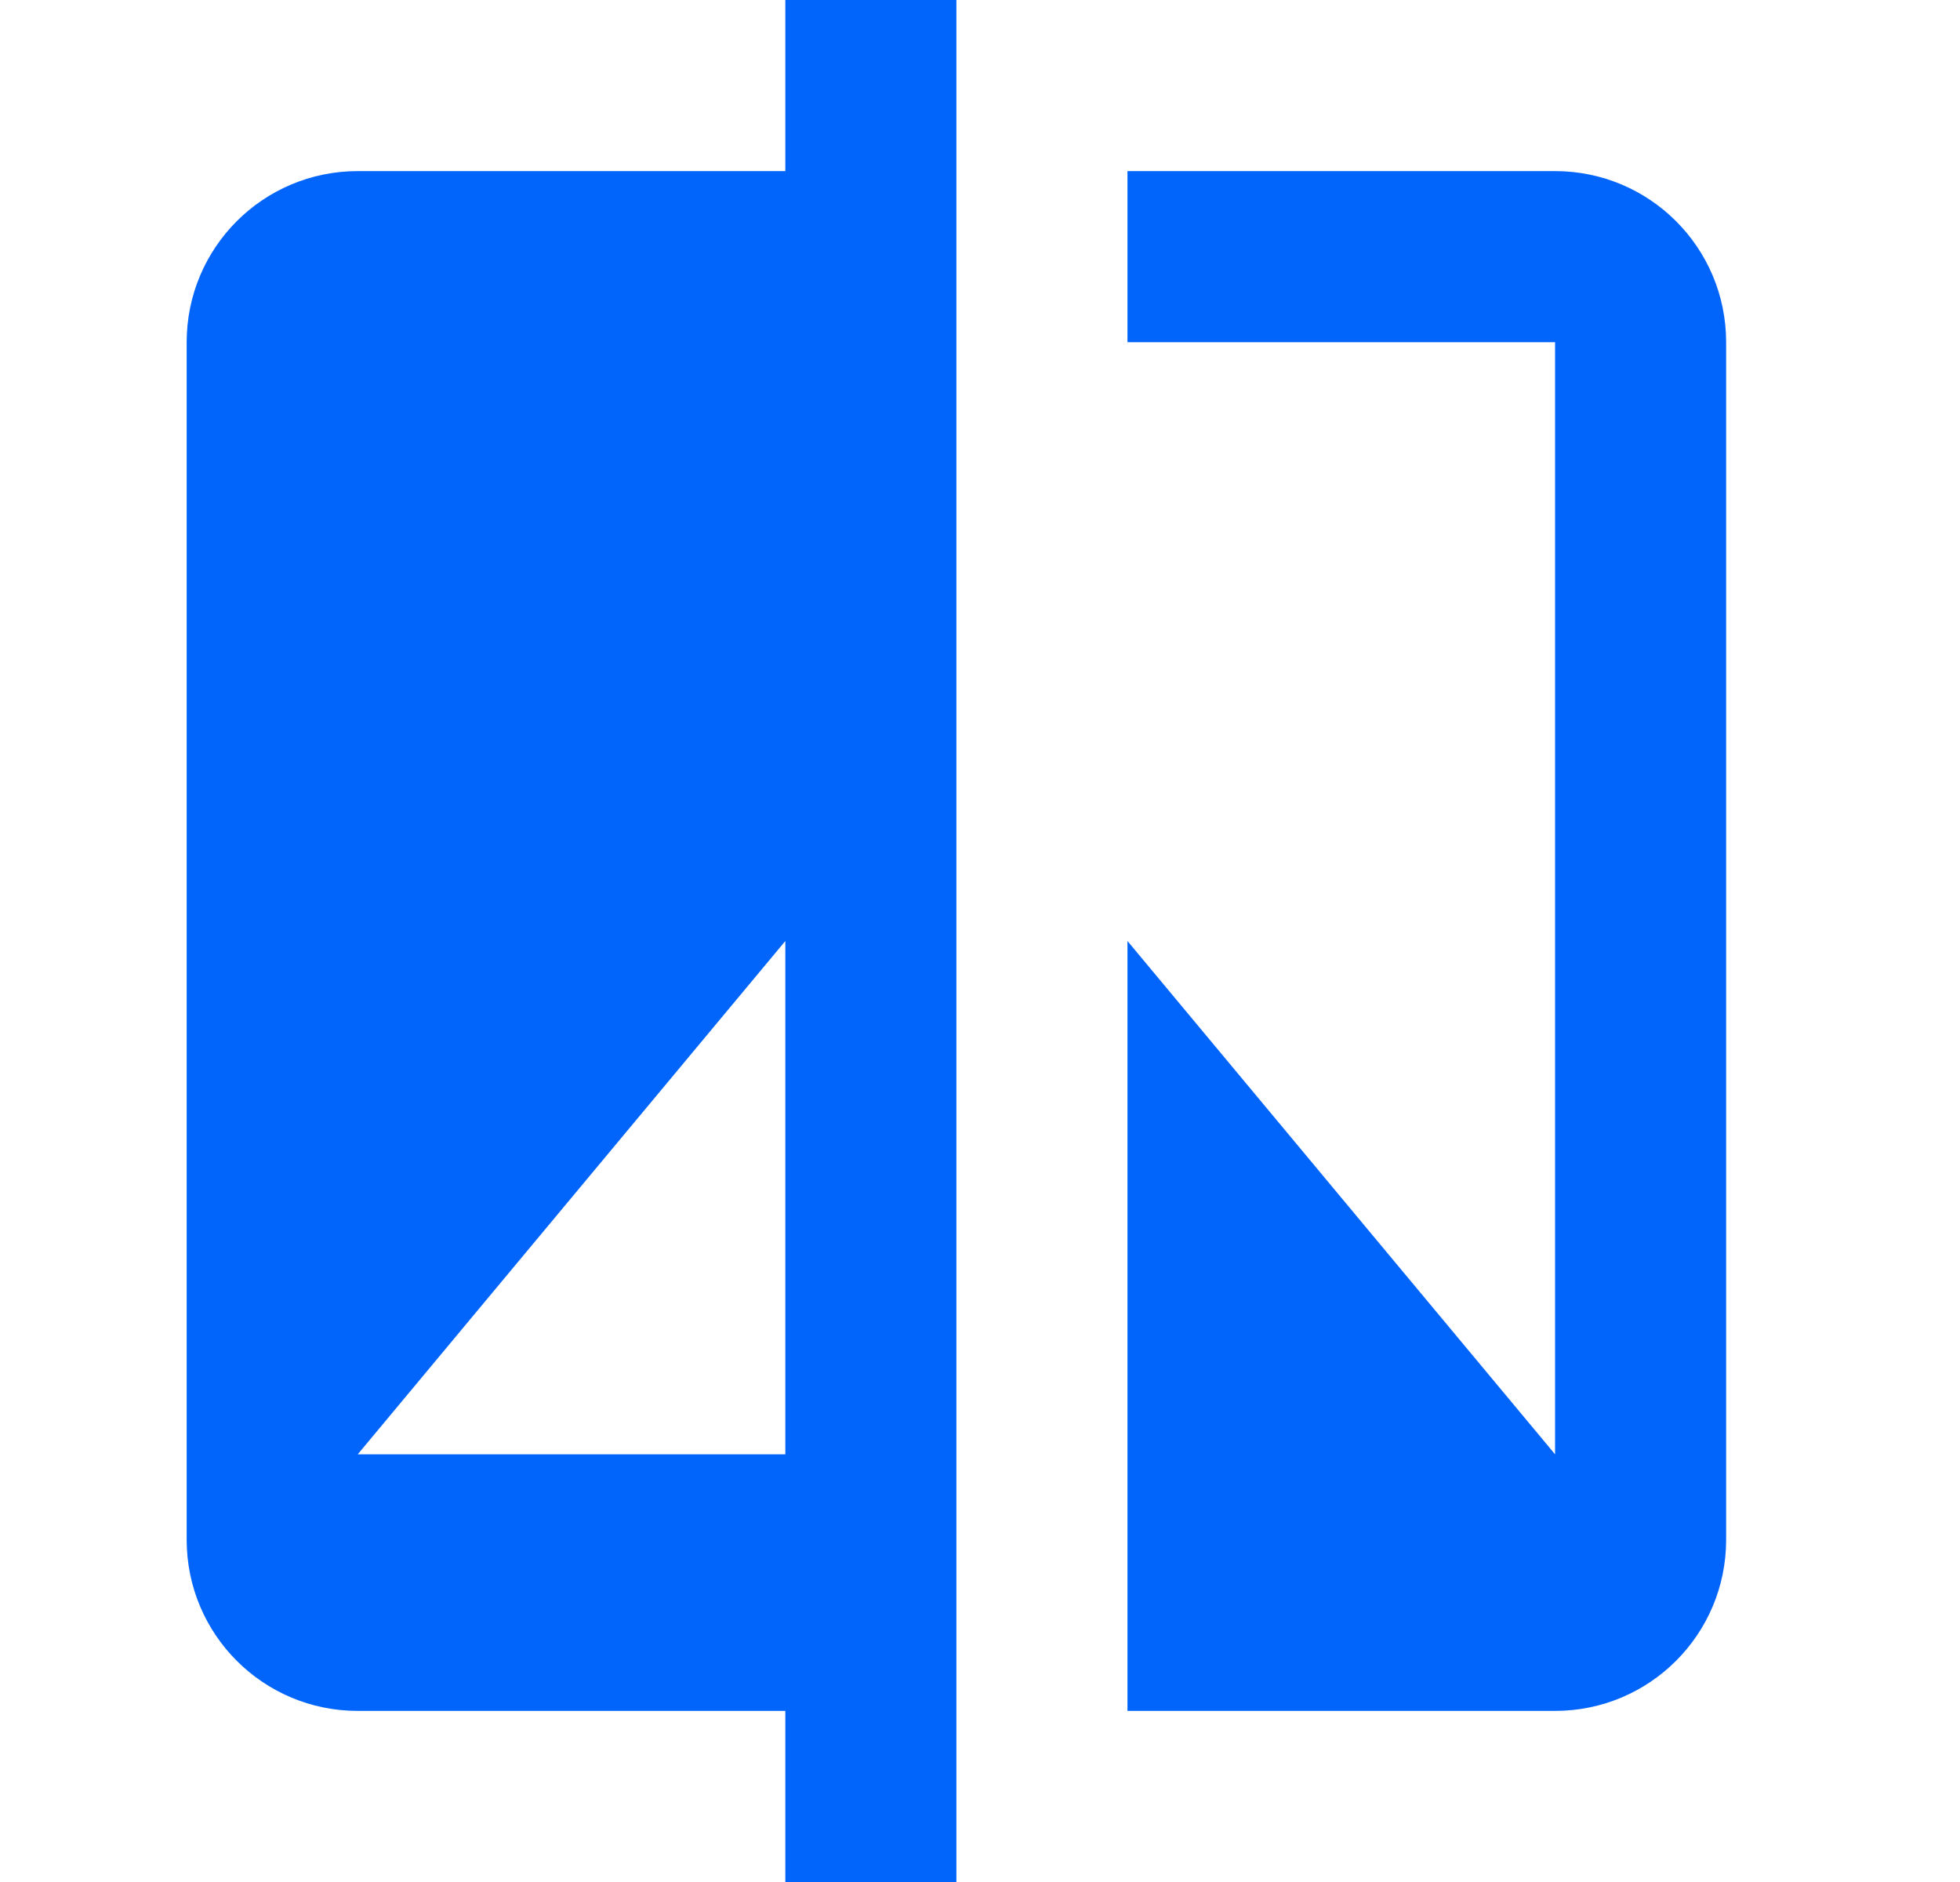
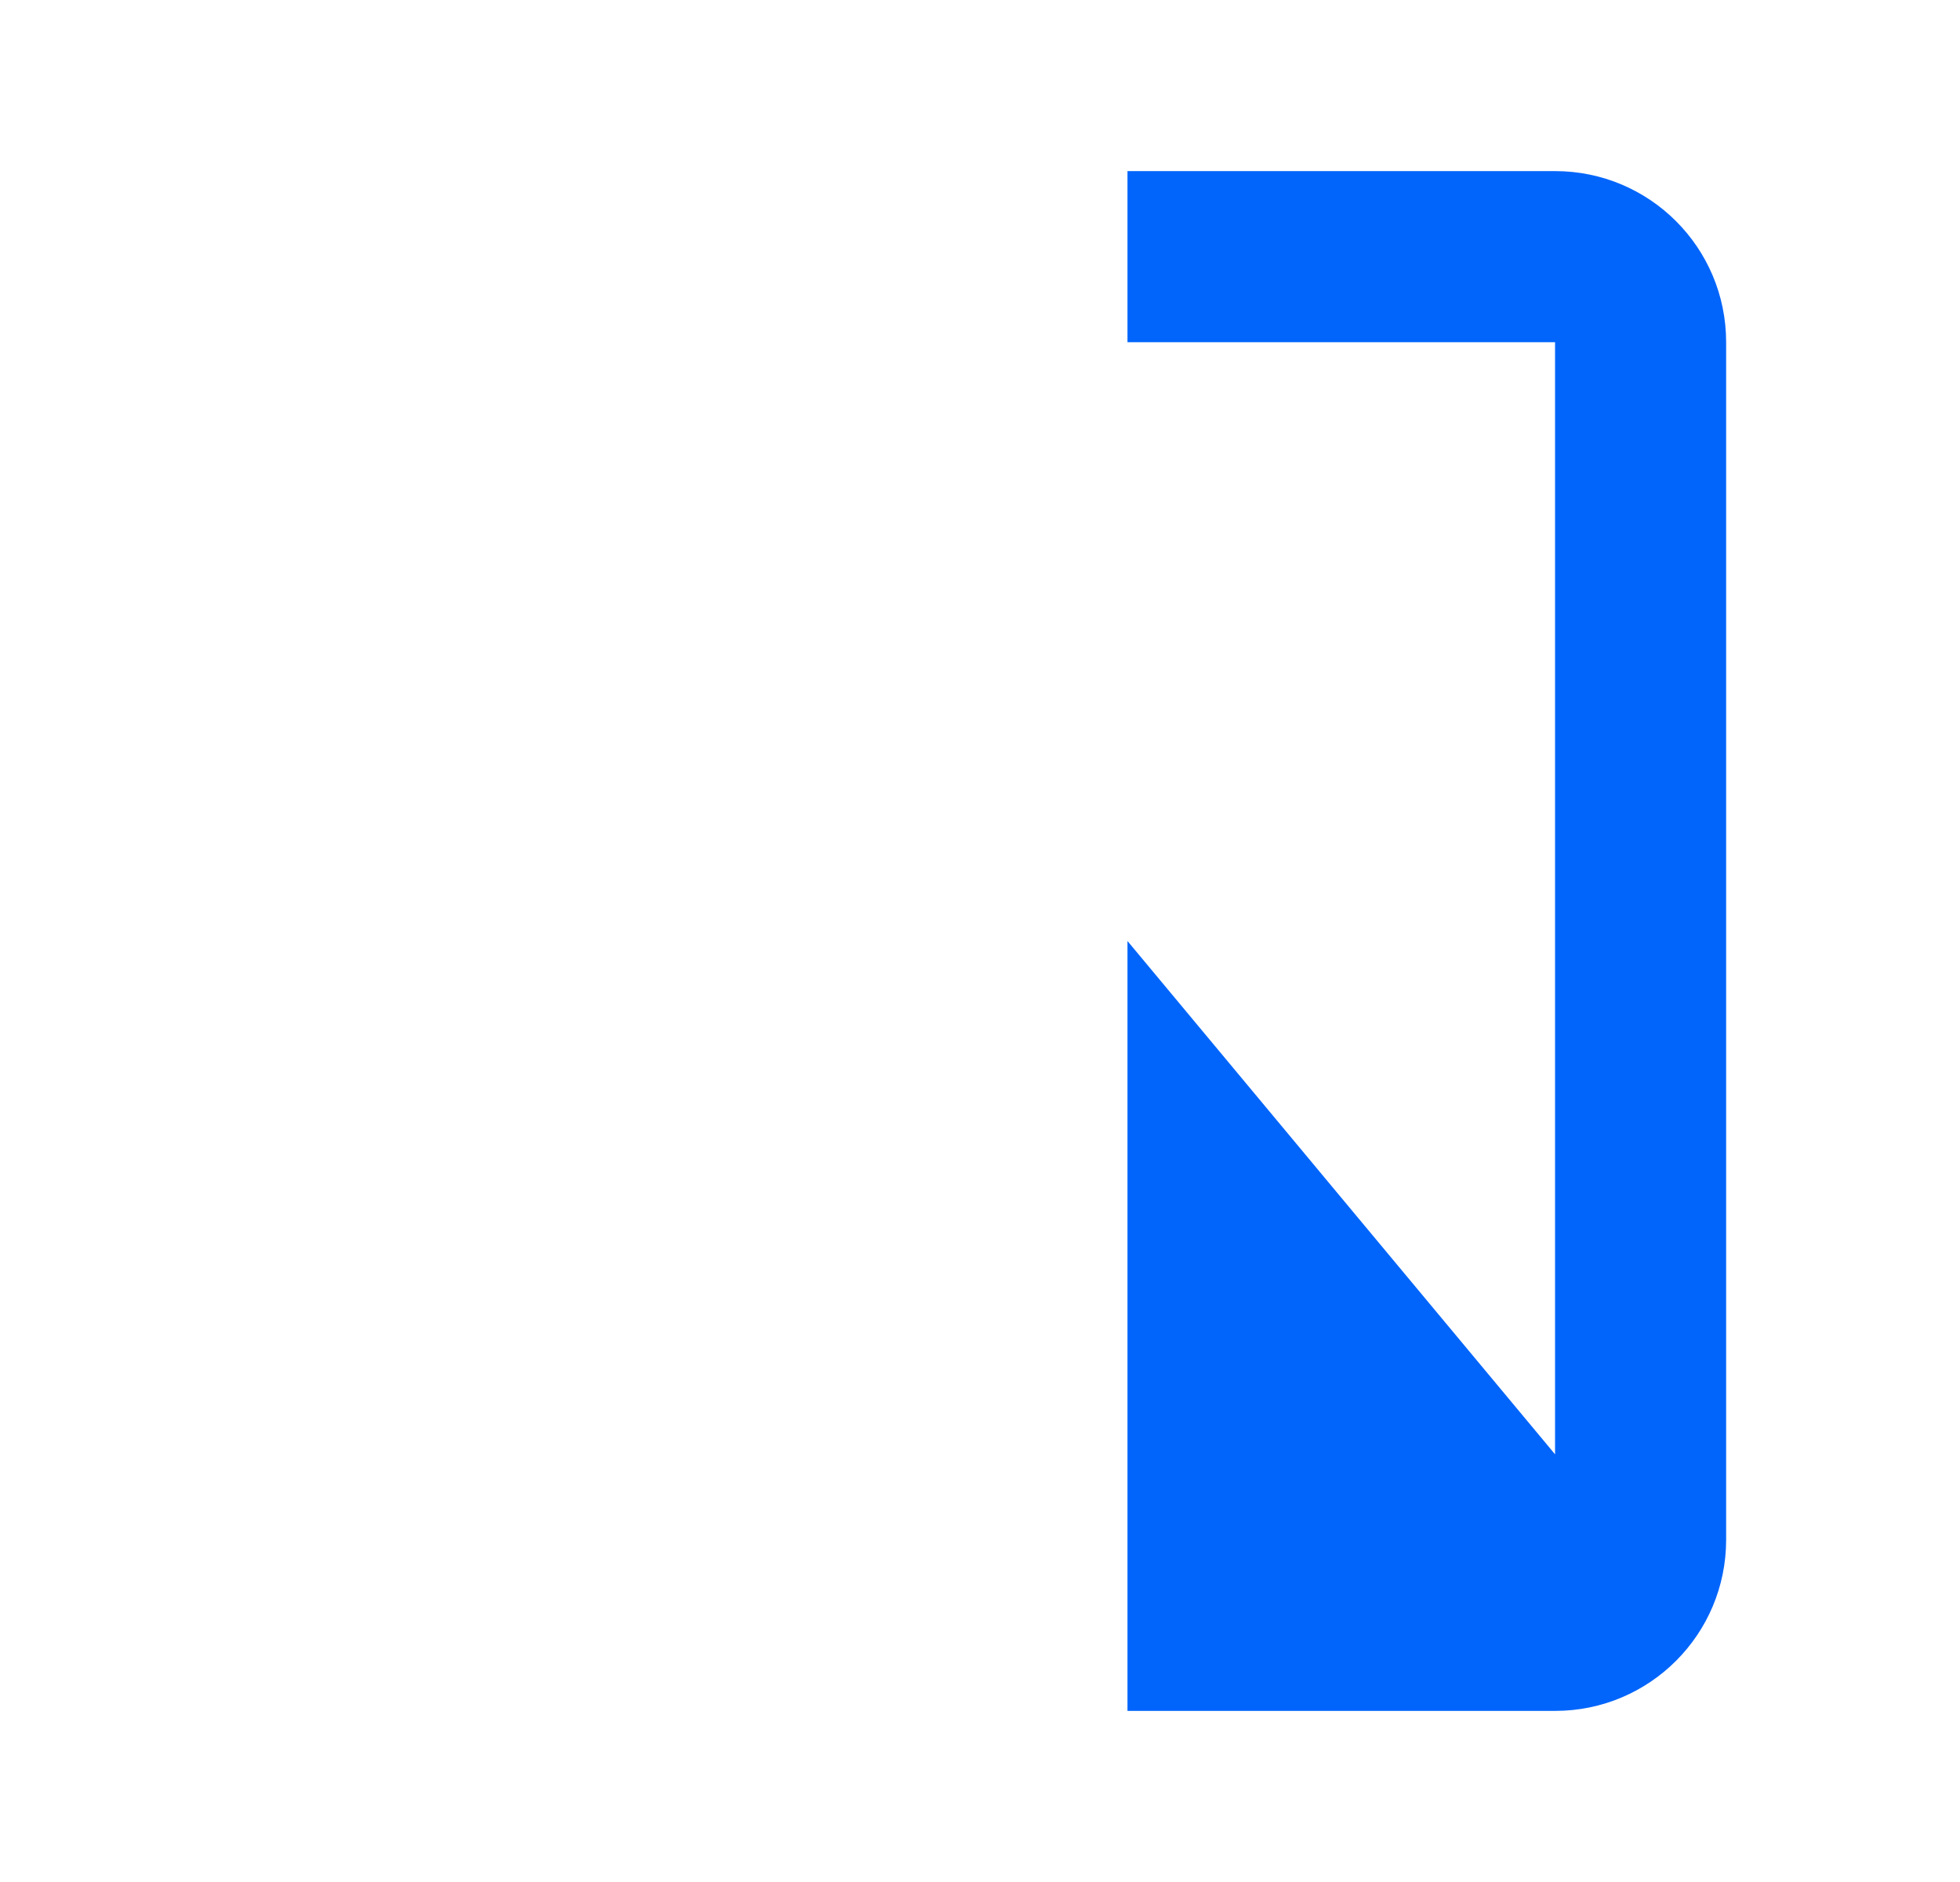
<svg xmlns="http://www.w3.org/2000/svg" width="25" height="24" viewBox="0 0 25 24" fill="none">
  <g clip-path="url(#clip0_5793_29738)">
-     <path d="M10.017 2.182H4.563C3.357 2.182 2.381 3.158 2.381 4.364V19.636C2.381 20.842 3.357 21.818 4.563 21.818H10.017V24H12.199V0H10.017V2.182ZM10.017 18.546H4.563L10.017 12V18.546Z" fill="#0165FC" />
    <path d="M19.835 2.182H14.381V4.364H19.835V18.546L14.381 12V21.818H19.835C21.041 21.818 22.017 20.842 22.017 19.636V4.364C22.017 3.158 21.041 2.182 19.835 2.182Z" fill="#0165FC" />
  </g>
  <defs>
    <clipPath id="clip0_5793_29738">
      <rect width="24" height="24" fill="white" transform="translate(0.199)" />
    </clipPath>
  </defs>
</svg>